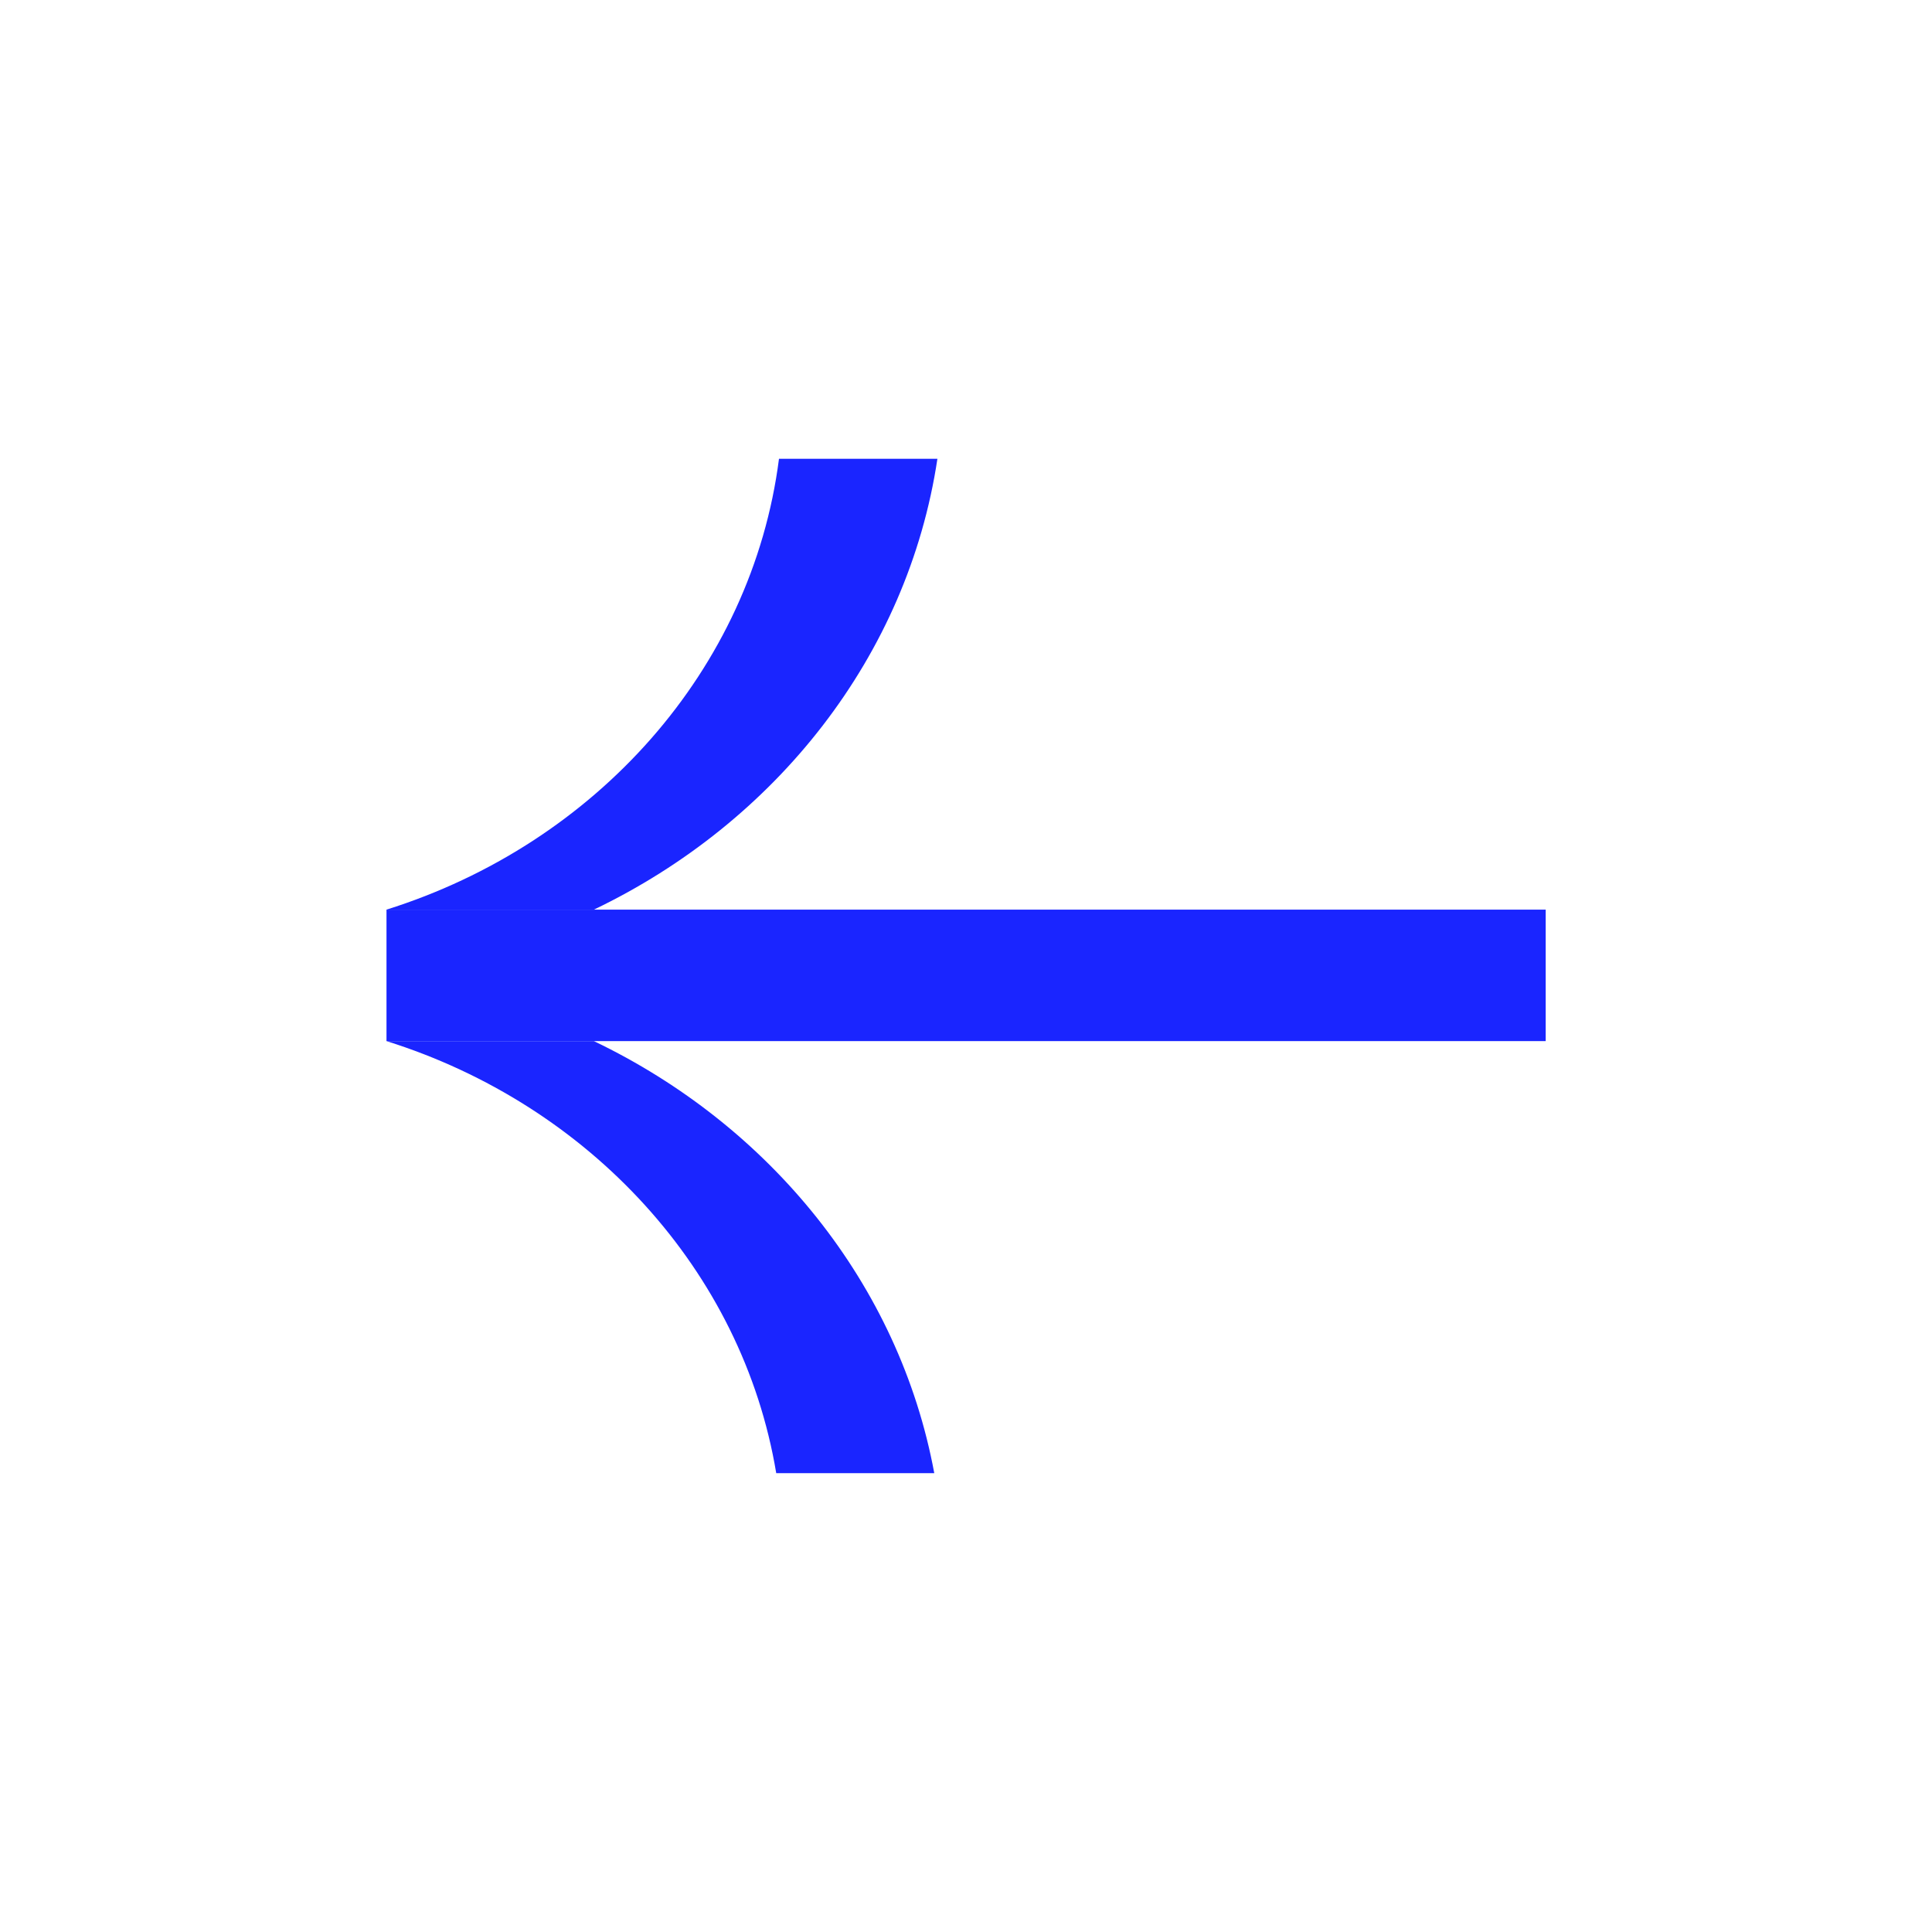
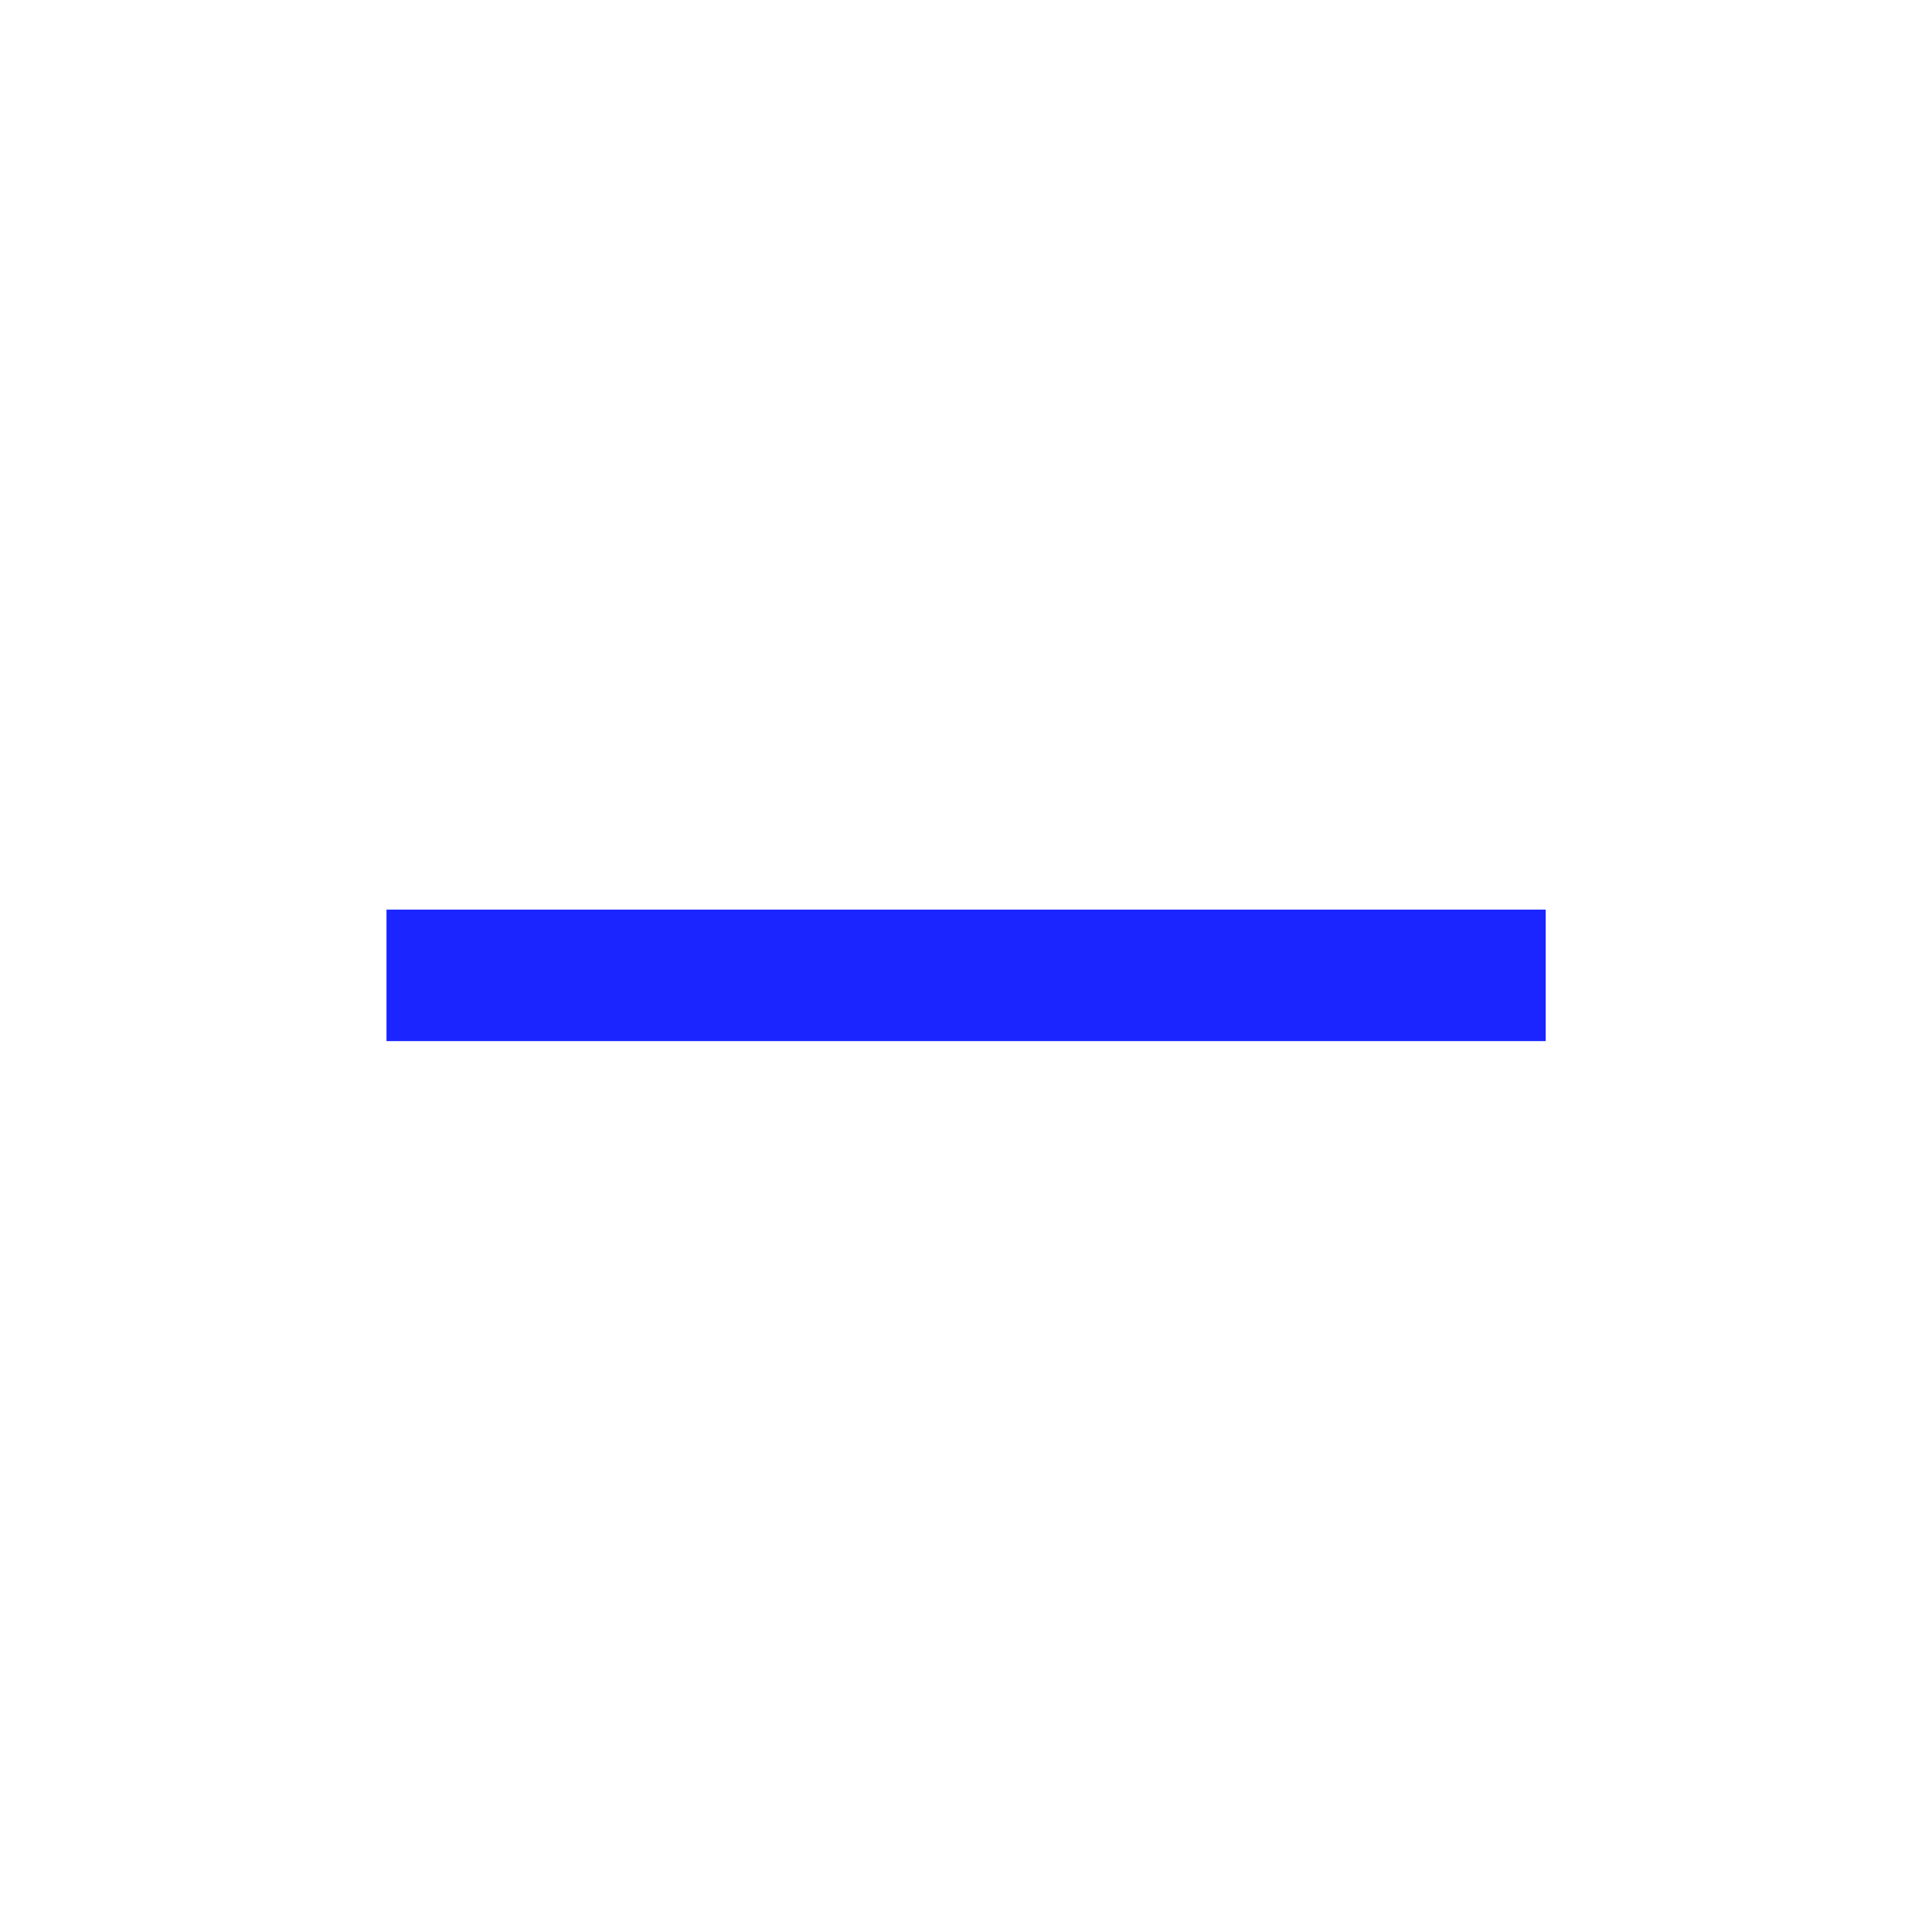
<svg xmlns="http://www.w3.org/2000/svg" width="40" height="40" viewBox="0 0 40 40" fill="none">
-   <path d="M8.002 21.555C12.204 22.875 15.373 26.305 16.071 30.5L19.343 30.5C18.619 26.59 15.947 23.305 12.296 21.555L8.002 21.555Z" fill="#1A25FF" />
-   <path d="M12.296 18.833C16.067 17.025 18.795 13.579 19.408 9.499L16.128 9.499C15.566 13.87 12.334 17.472 8.002 18.833L12.296 18.833Z" fill="#1A25FF" />
  <path d="M12.296 21.555L32.002 21.555L32.002 18.833L12.296 18.833L8.002 18.833L8.002 21.555L12.296 21.555Z" fill="#1A25FF" />
</svg>